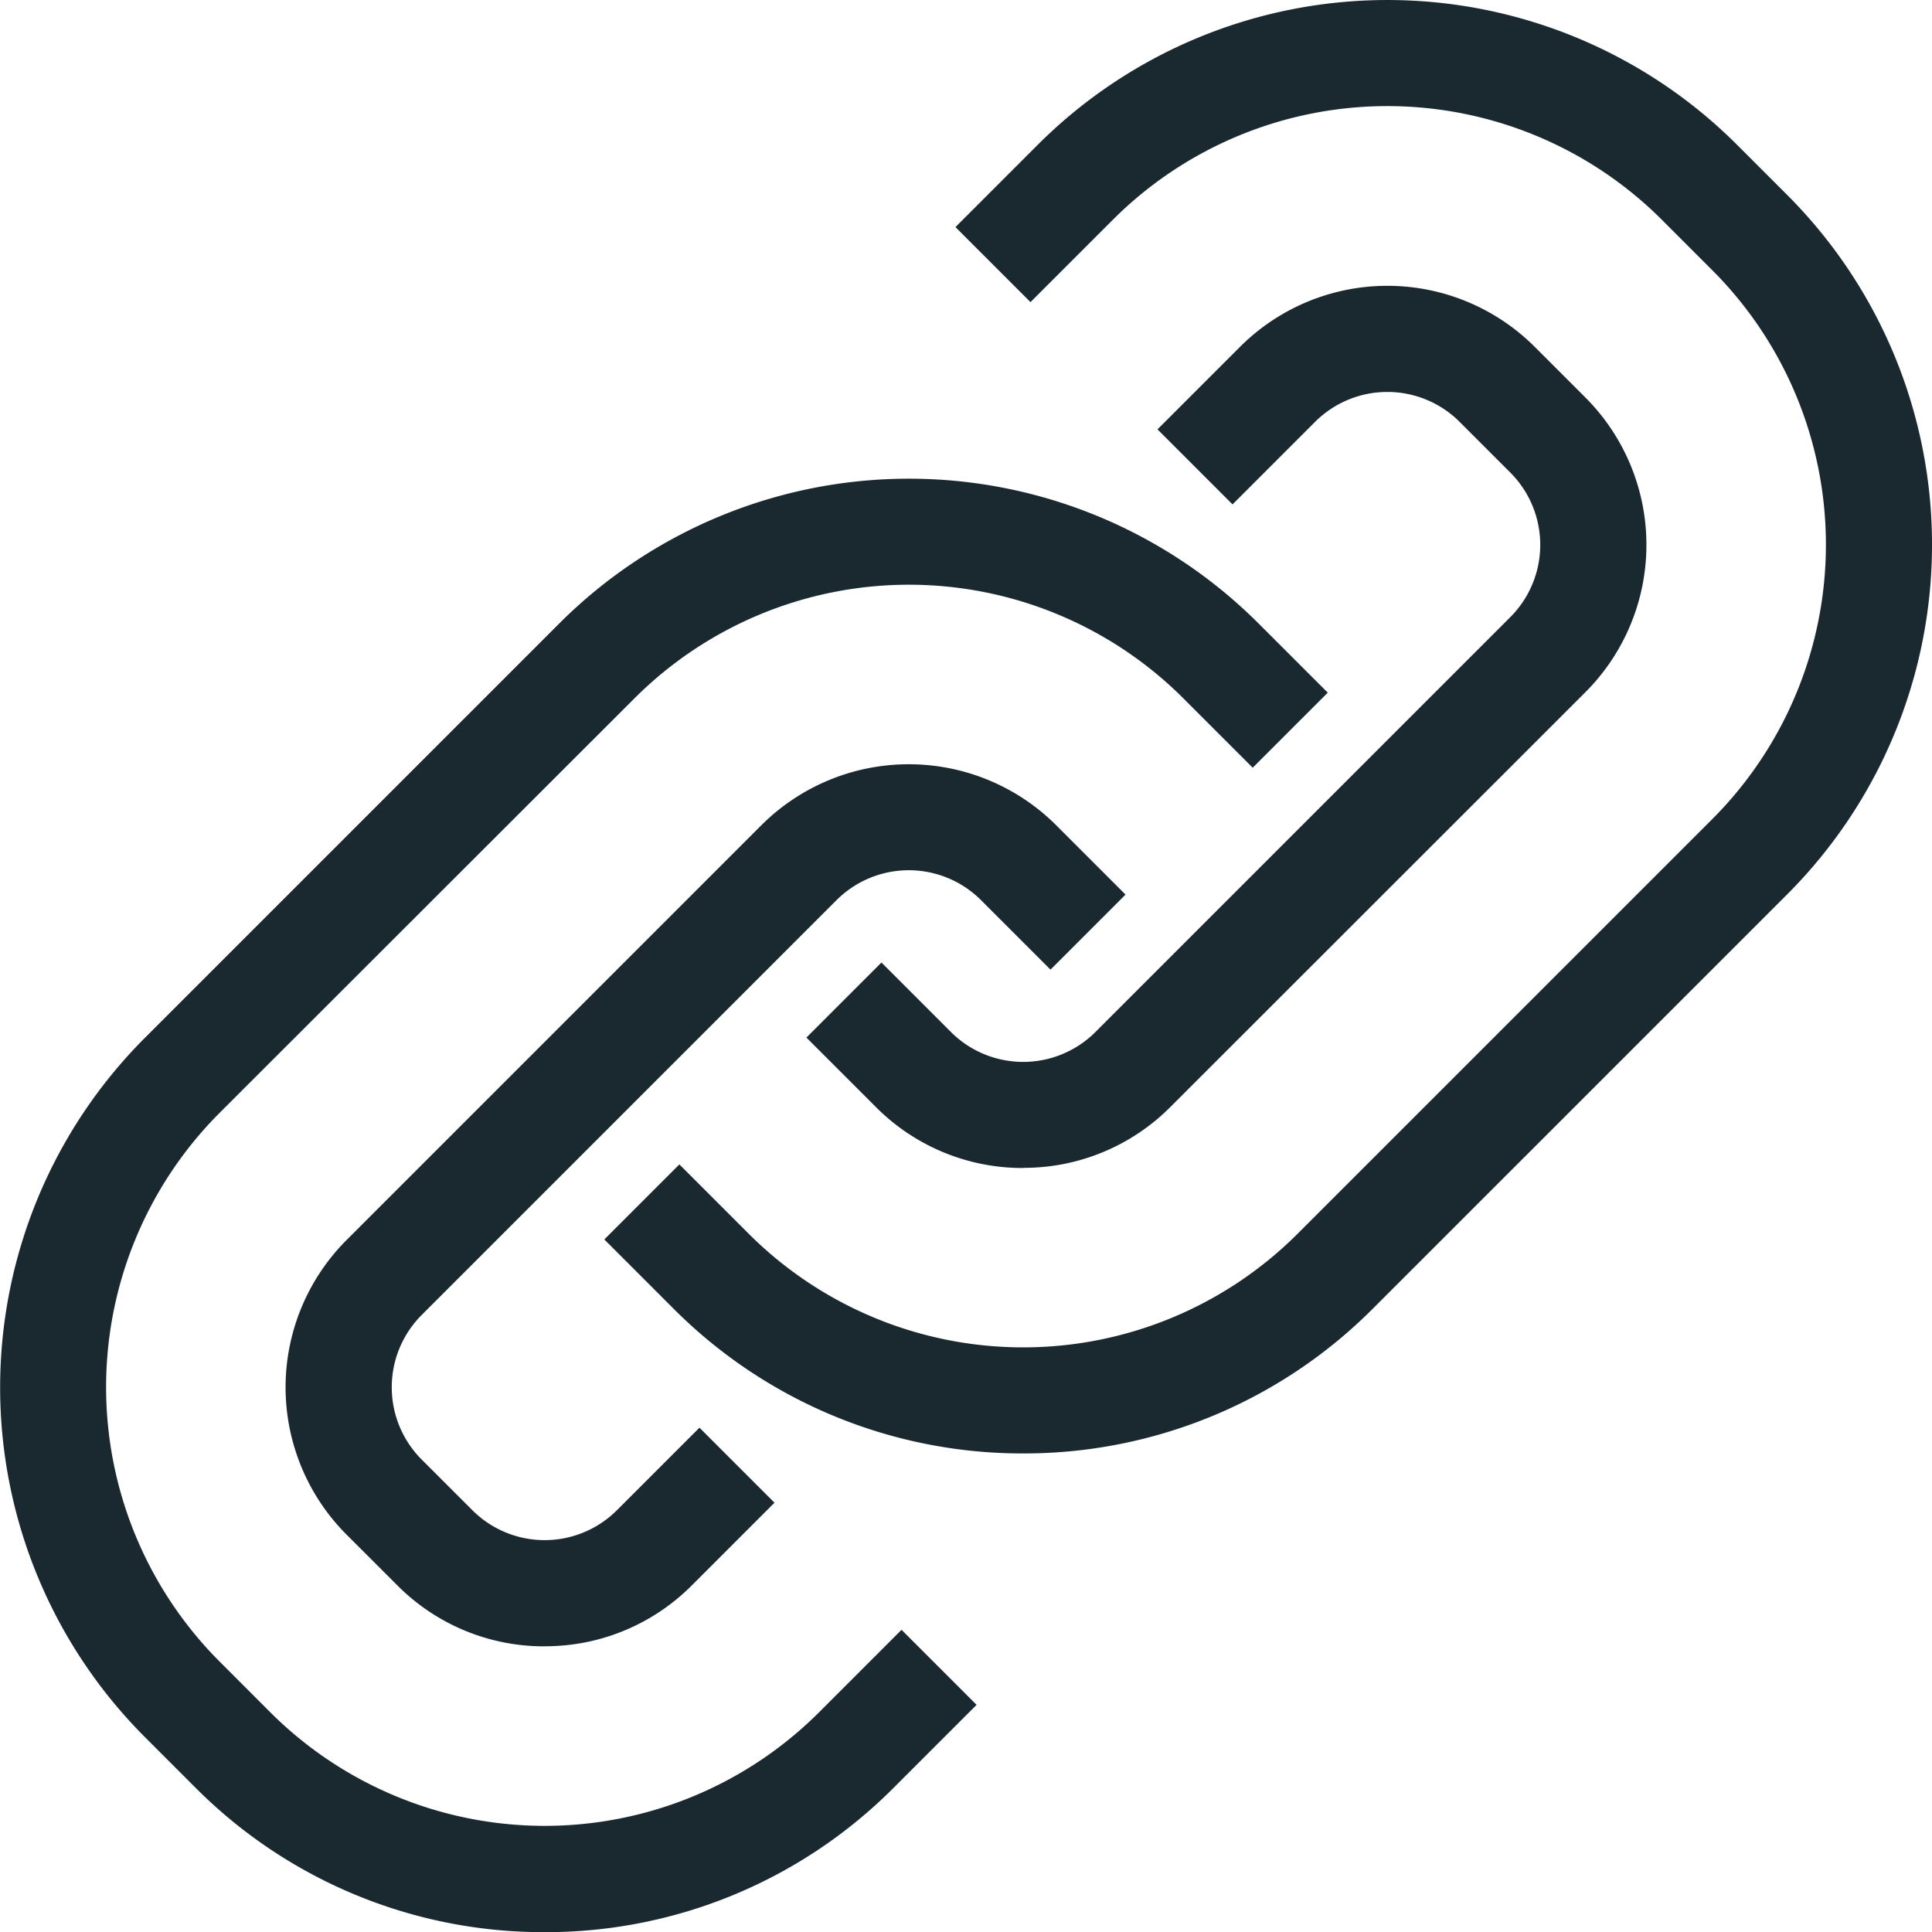
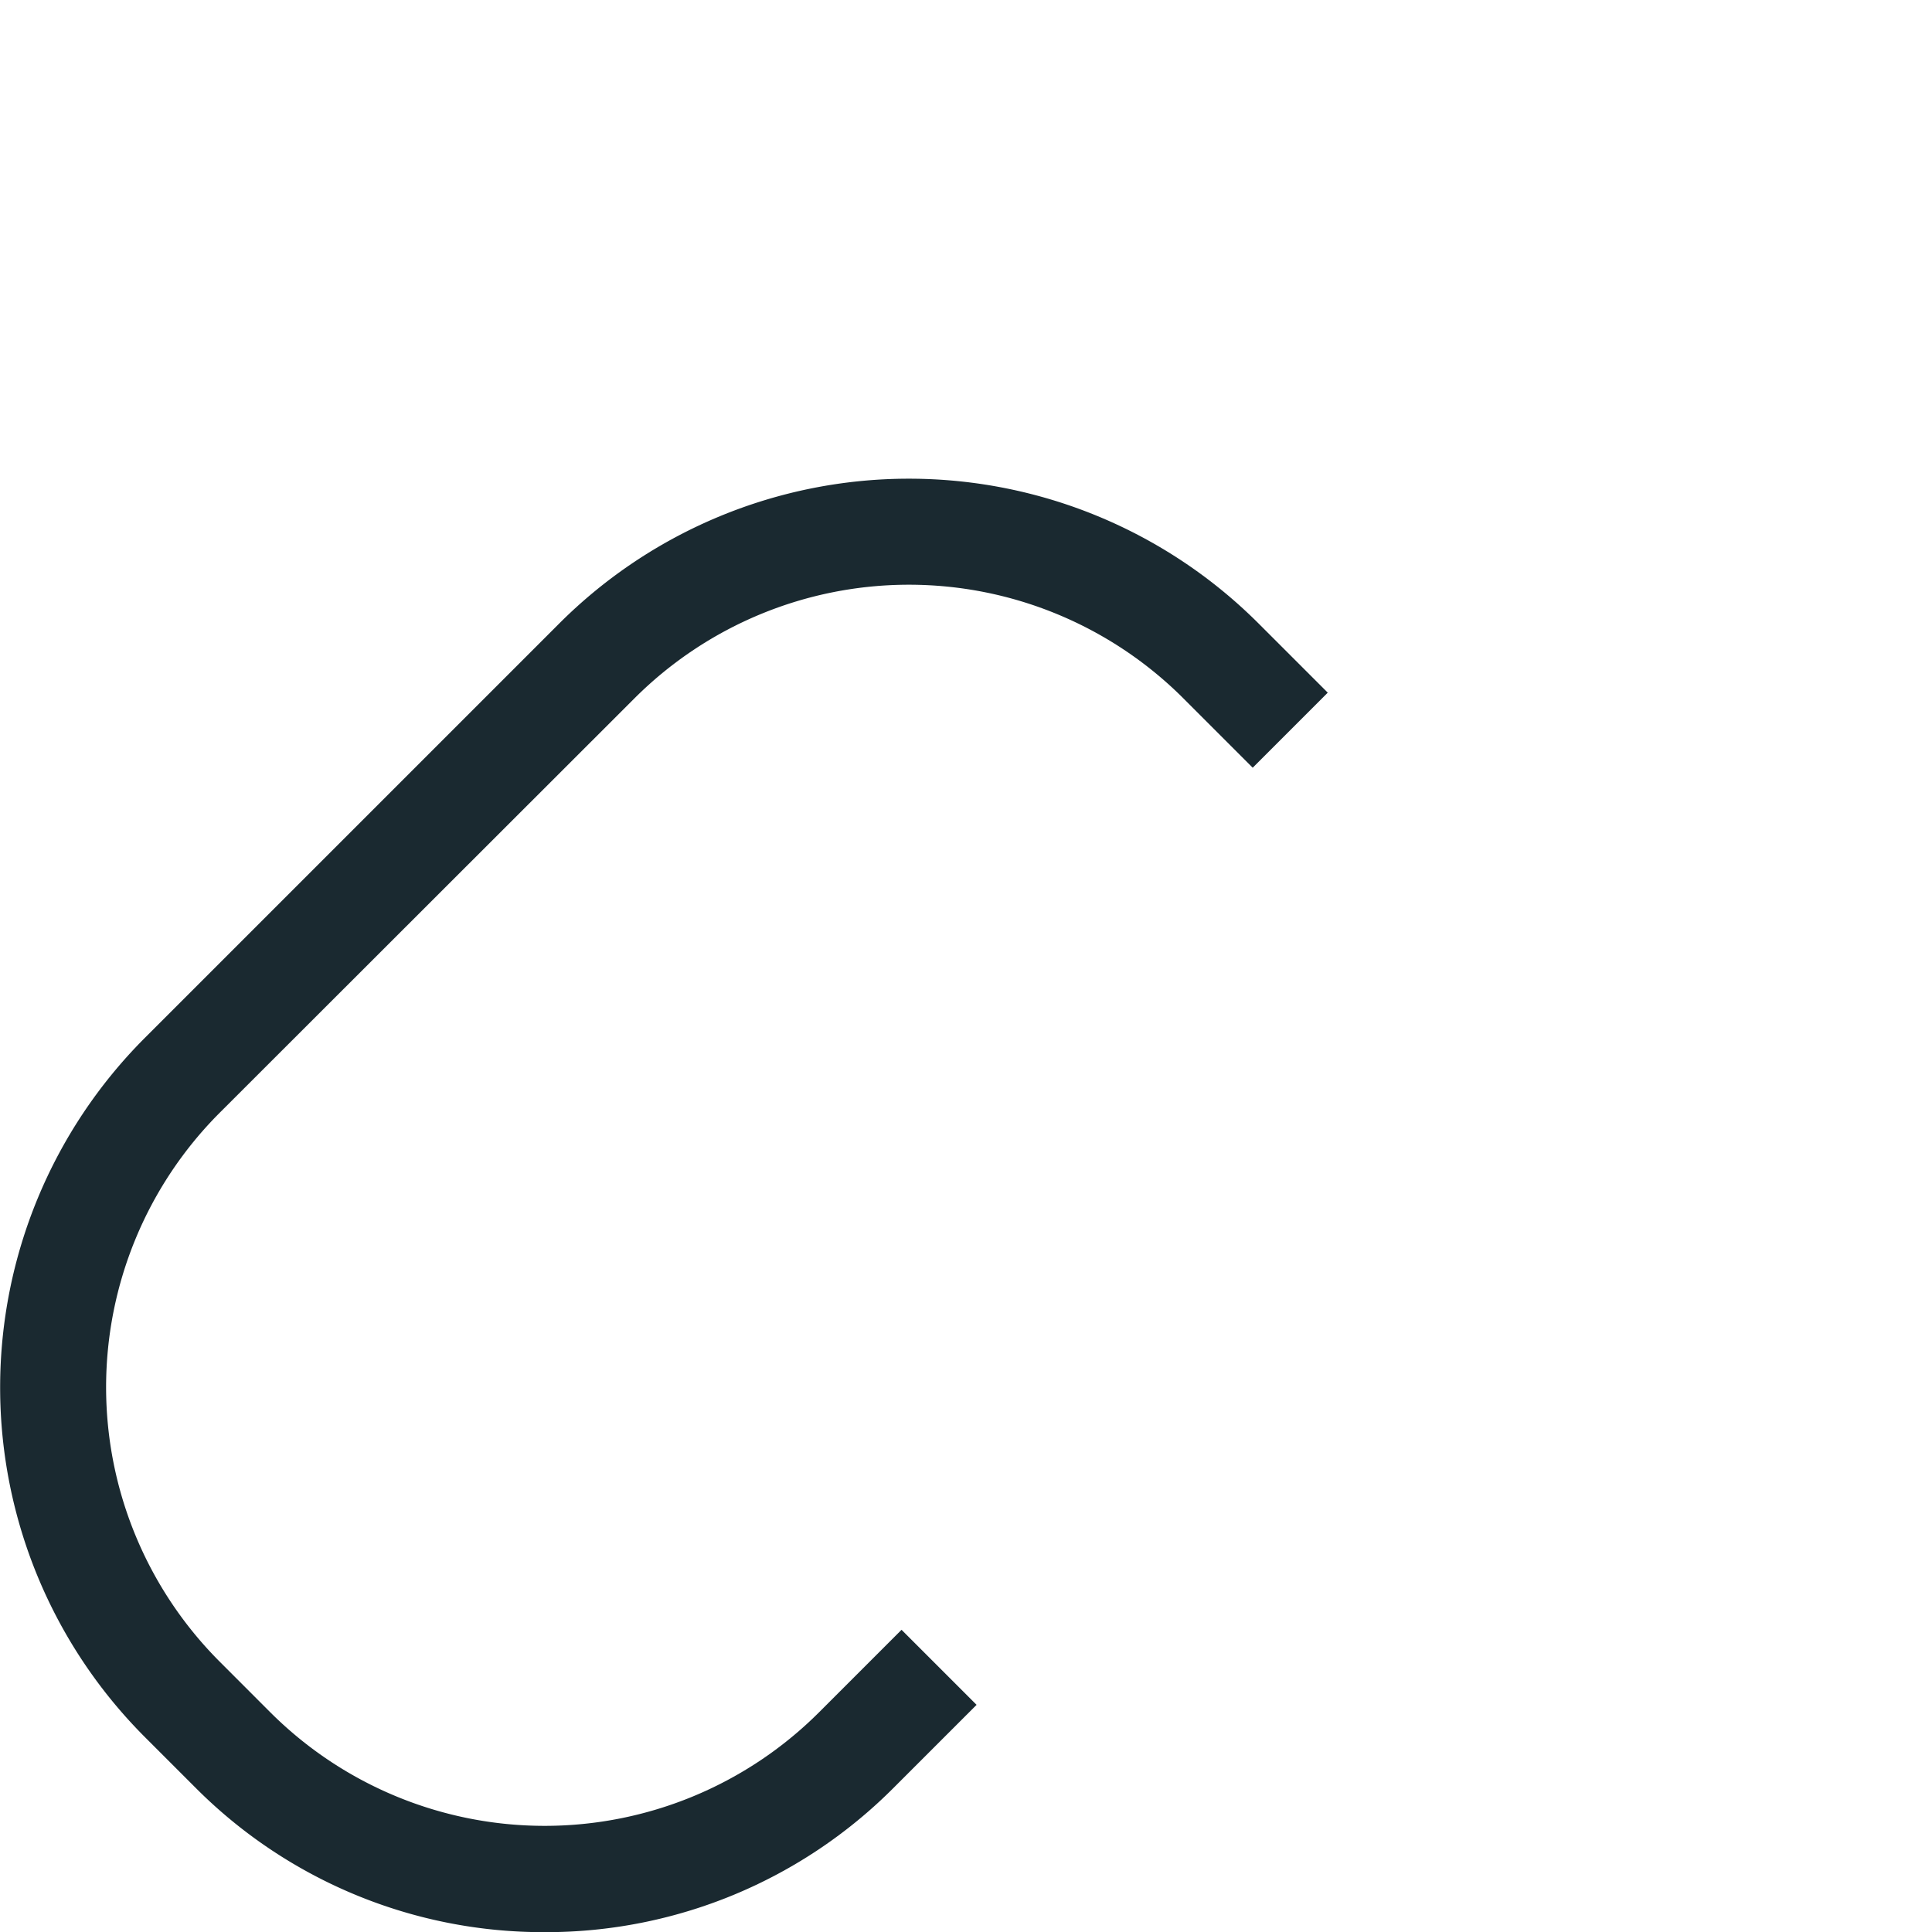
<svg xmlns="http://www.w3.org/2000/svg" width="50" height="50" viewBox="0 0 50 50">
  <g id="グループ_948" data-name="グループ 948" transform="translate(5365.999 22150.999)">
    <path id="パス_1066" data-name="パス 1066" d="M14.1,178.8a12.7,12.7,0,0,1-9.04-3.739l-1.318-1.318a12.8,12.8,0,0,1,0-18.079l10.742-10.742a12.8,12.8,0,0,1,18.079,0l1.8,1.8-1.942,1.942-1.8-1.8a10.048,10.048,0,0,0-14.195,0L5.681,157.6a10.05,10.05,0,0,0,0,14.194L7,173.114a10.048,10.048,0,0,0,14.194,0l2.139-2.139,1.942,1.942-2.139,2.139A12.7,12.7,0,0,1,14.1,178.8" transform="translate(-5366 -22279.795)" fill="#1a2930" />
-     <path id="パス_1067" data-name="パス 1067" d="M90.968,248.282a5.352,5.352,0,0,1-3.81-1.576l-1.318-1.317a5.393,5.393,0,0,1,0-7.62l10.742-10.742a5.4,5.4,0,0,1,7.62,0l1.8,1.8-1.942,1.942-1.8-1.8a2.645,2.645,0,0,0-3.736,0L87.783,239.71a2.646,2.646,0,0,0,0,3.735l1.318,1.317a2.646,2.646,0,0,0,3.735,0l2.139-2.139,1.942,1.942-2.139,2.139a5.352,5.352,0,0,1-3.81,1.576" transform="translate(-5442.872 -22356.674)" fill="#1a2930" />
-     <path id="パス_1068" data-name="パス 1068" d="M189.13,37.616a12.745,12.745,0,0,1-9.04-3.738l-1.8-1.8,1.942-1.942,1.8,1.8a10.048,10.048,0,0,0,14.194,0L206.97,21.193A10.048,10.048,0,0,0,206.97,7l-1.318-1.318a10.049,10.049,0,0,0-14.195,0L189.319,7.82l-1.942-1.942,2.139-2.139a12.8,12.8,0,0,1,18.079,0l1.318,1.318a12.8,12.8,0,0,1,0,18.079L198.17,33.878a12.745,12.745,0,0,1-9.04,3.738" transform="translate(-5528.649 -22151)" fill="#1a2930" />
-     <path id="パス_1069" data-name="パス 1069" d="M243.518,107.1a5.352,5.352,0,0,1-3.81-1.576l-1.8-1.8,1.942-1.942,1.8,1.8a2.646,2.646,0,0,0,3.736,0l10.742-10.742a2.646,2.646,0,0,0,0-3.735l-1.318-1.318a2.646,2.646,0,0,0-3.735,0l-2.139,2.139-1.942-1.942,2.139-2.139a5.393,5.393,0,0,1,7.62,0l1.318,1.318a5.393,5.393,0,0,1,0,7.62L247.328,105.52a5.352,5.352,0,0,1-3.81,1.576" transform="translate(-5583.037 -22227.871)" fill="#1a2930" />
  </g>
</svg>